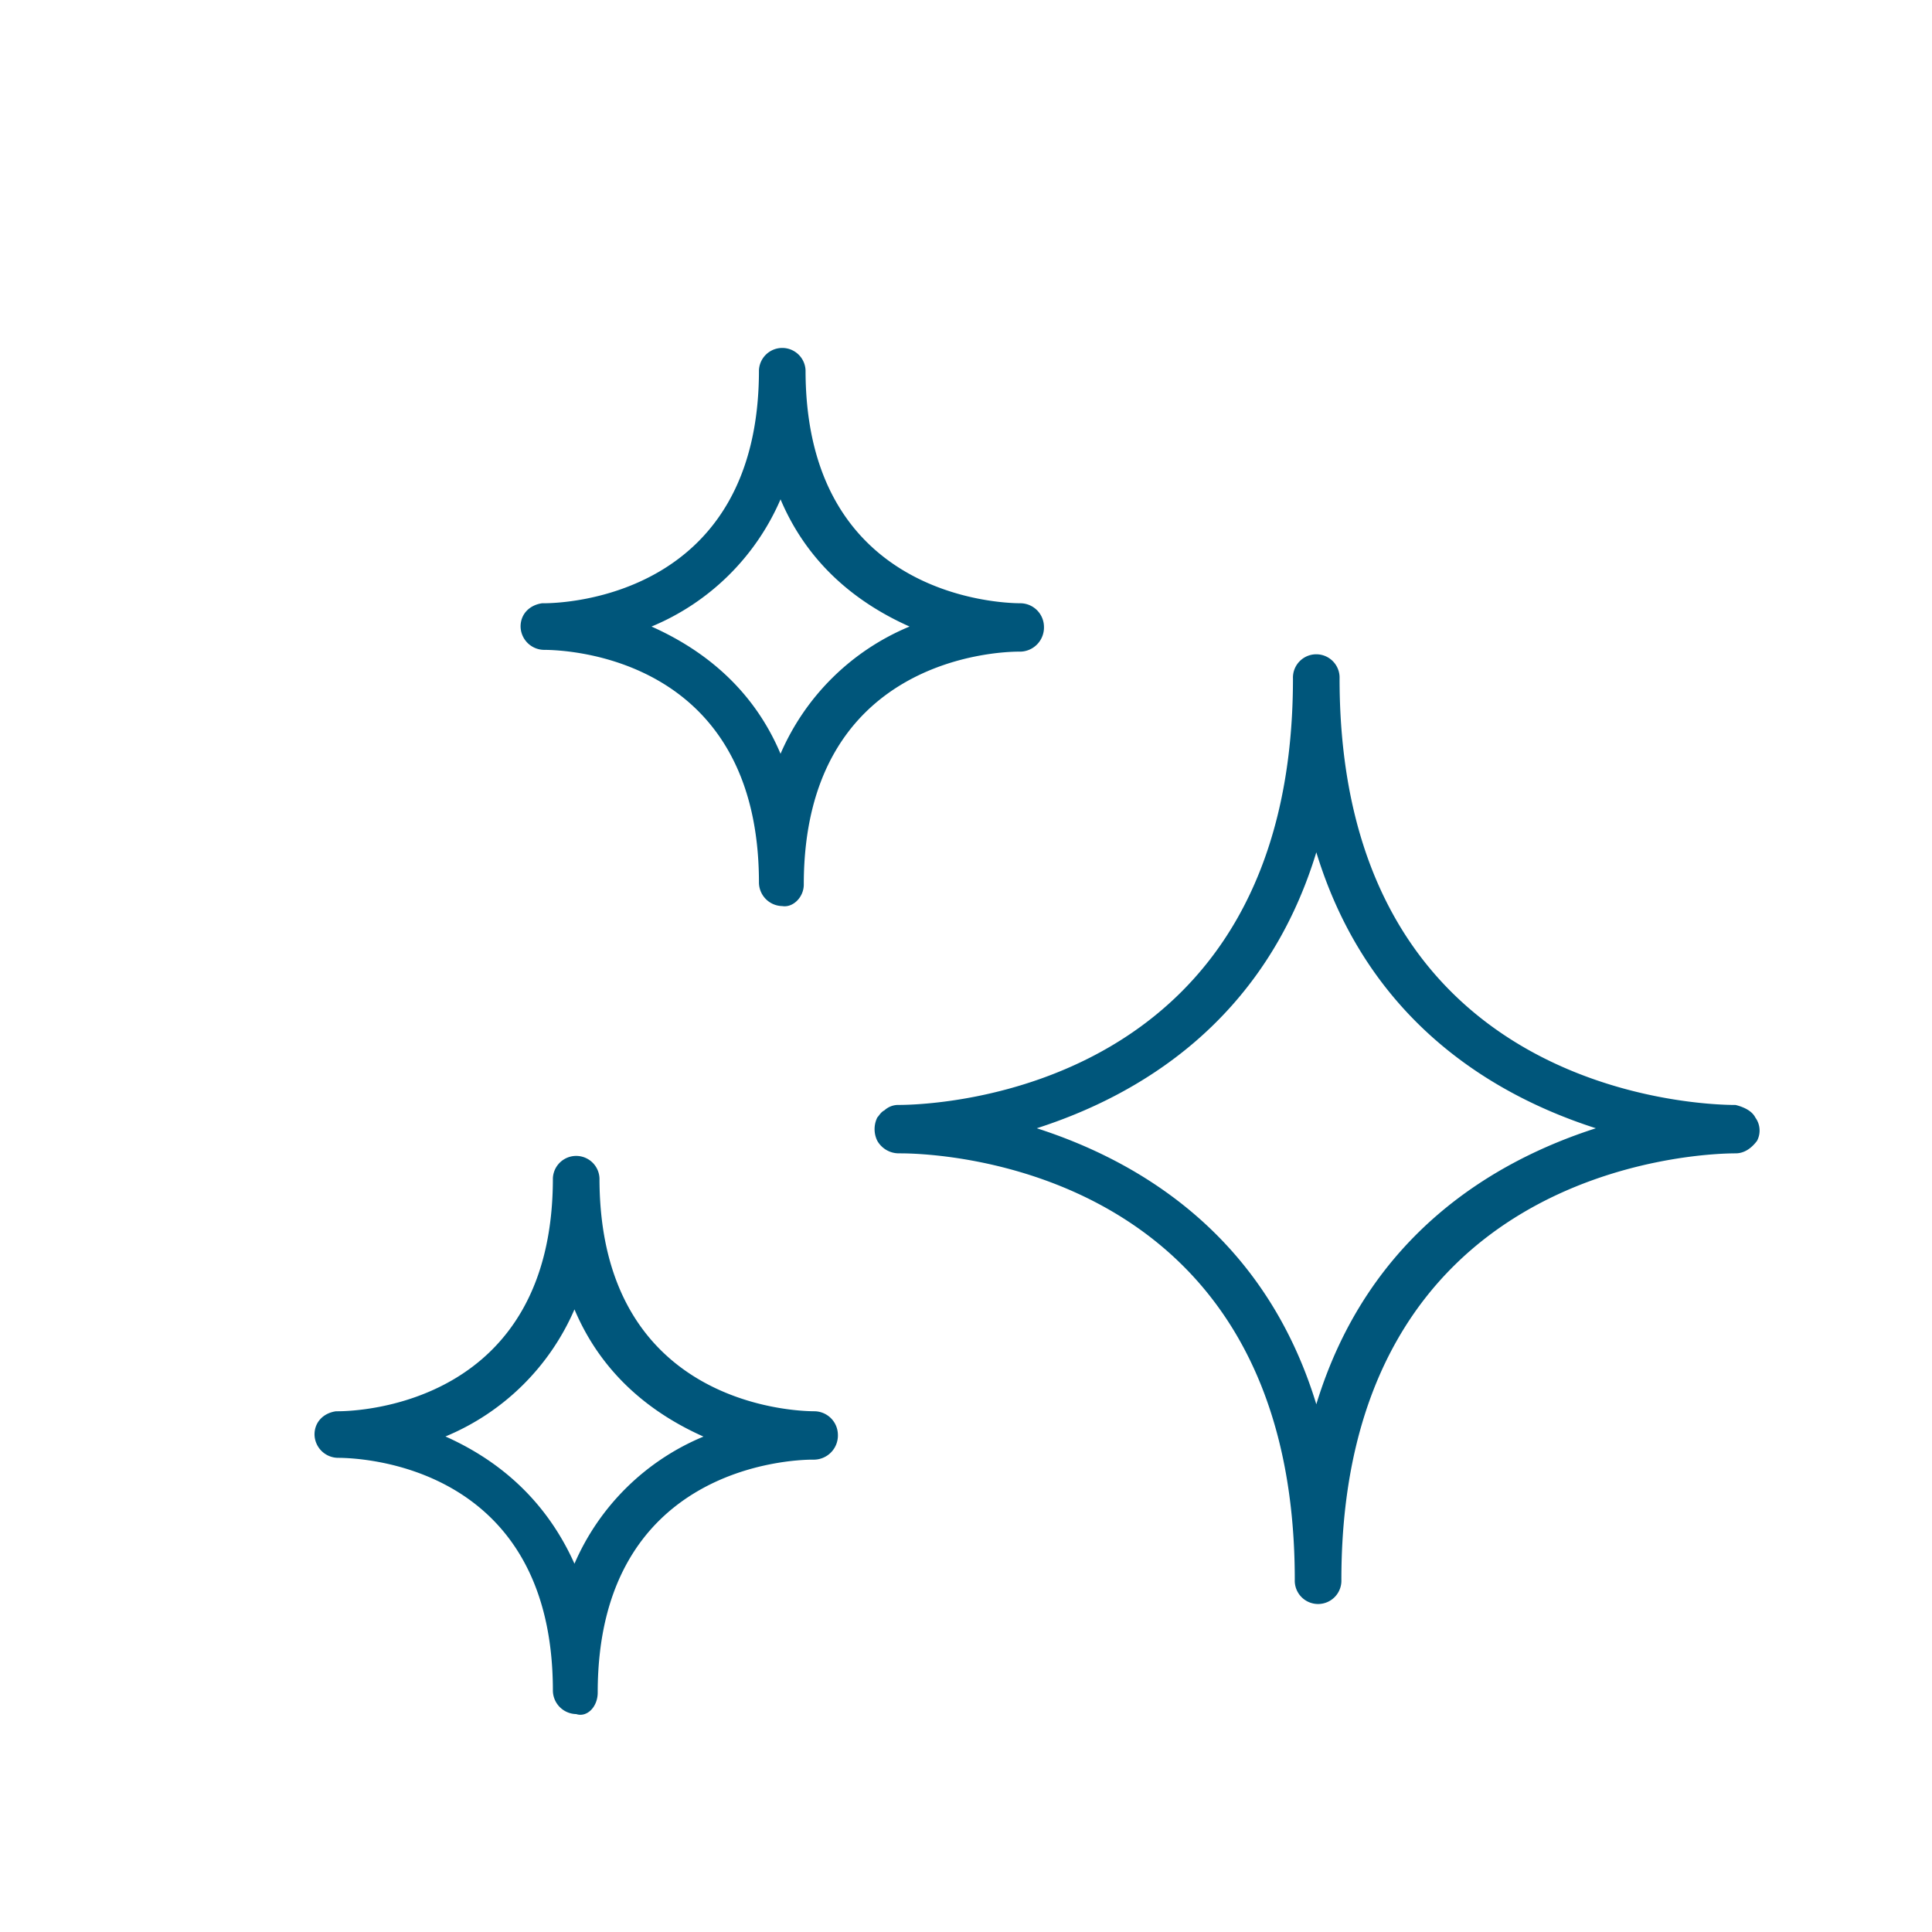
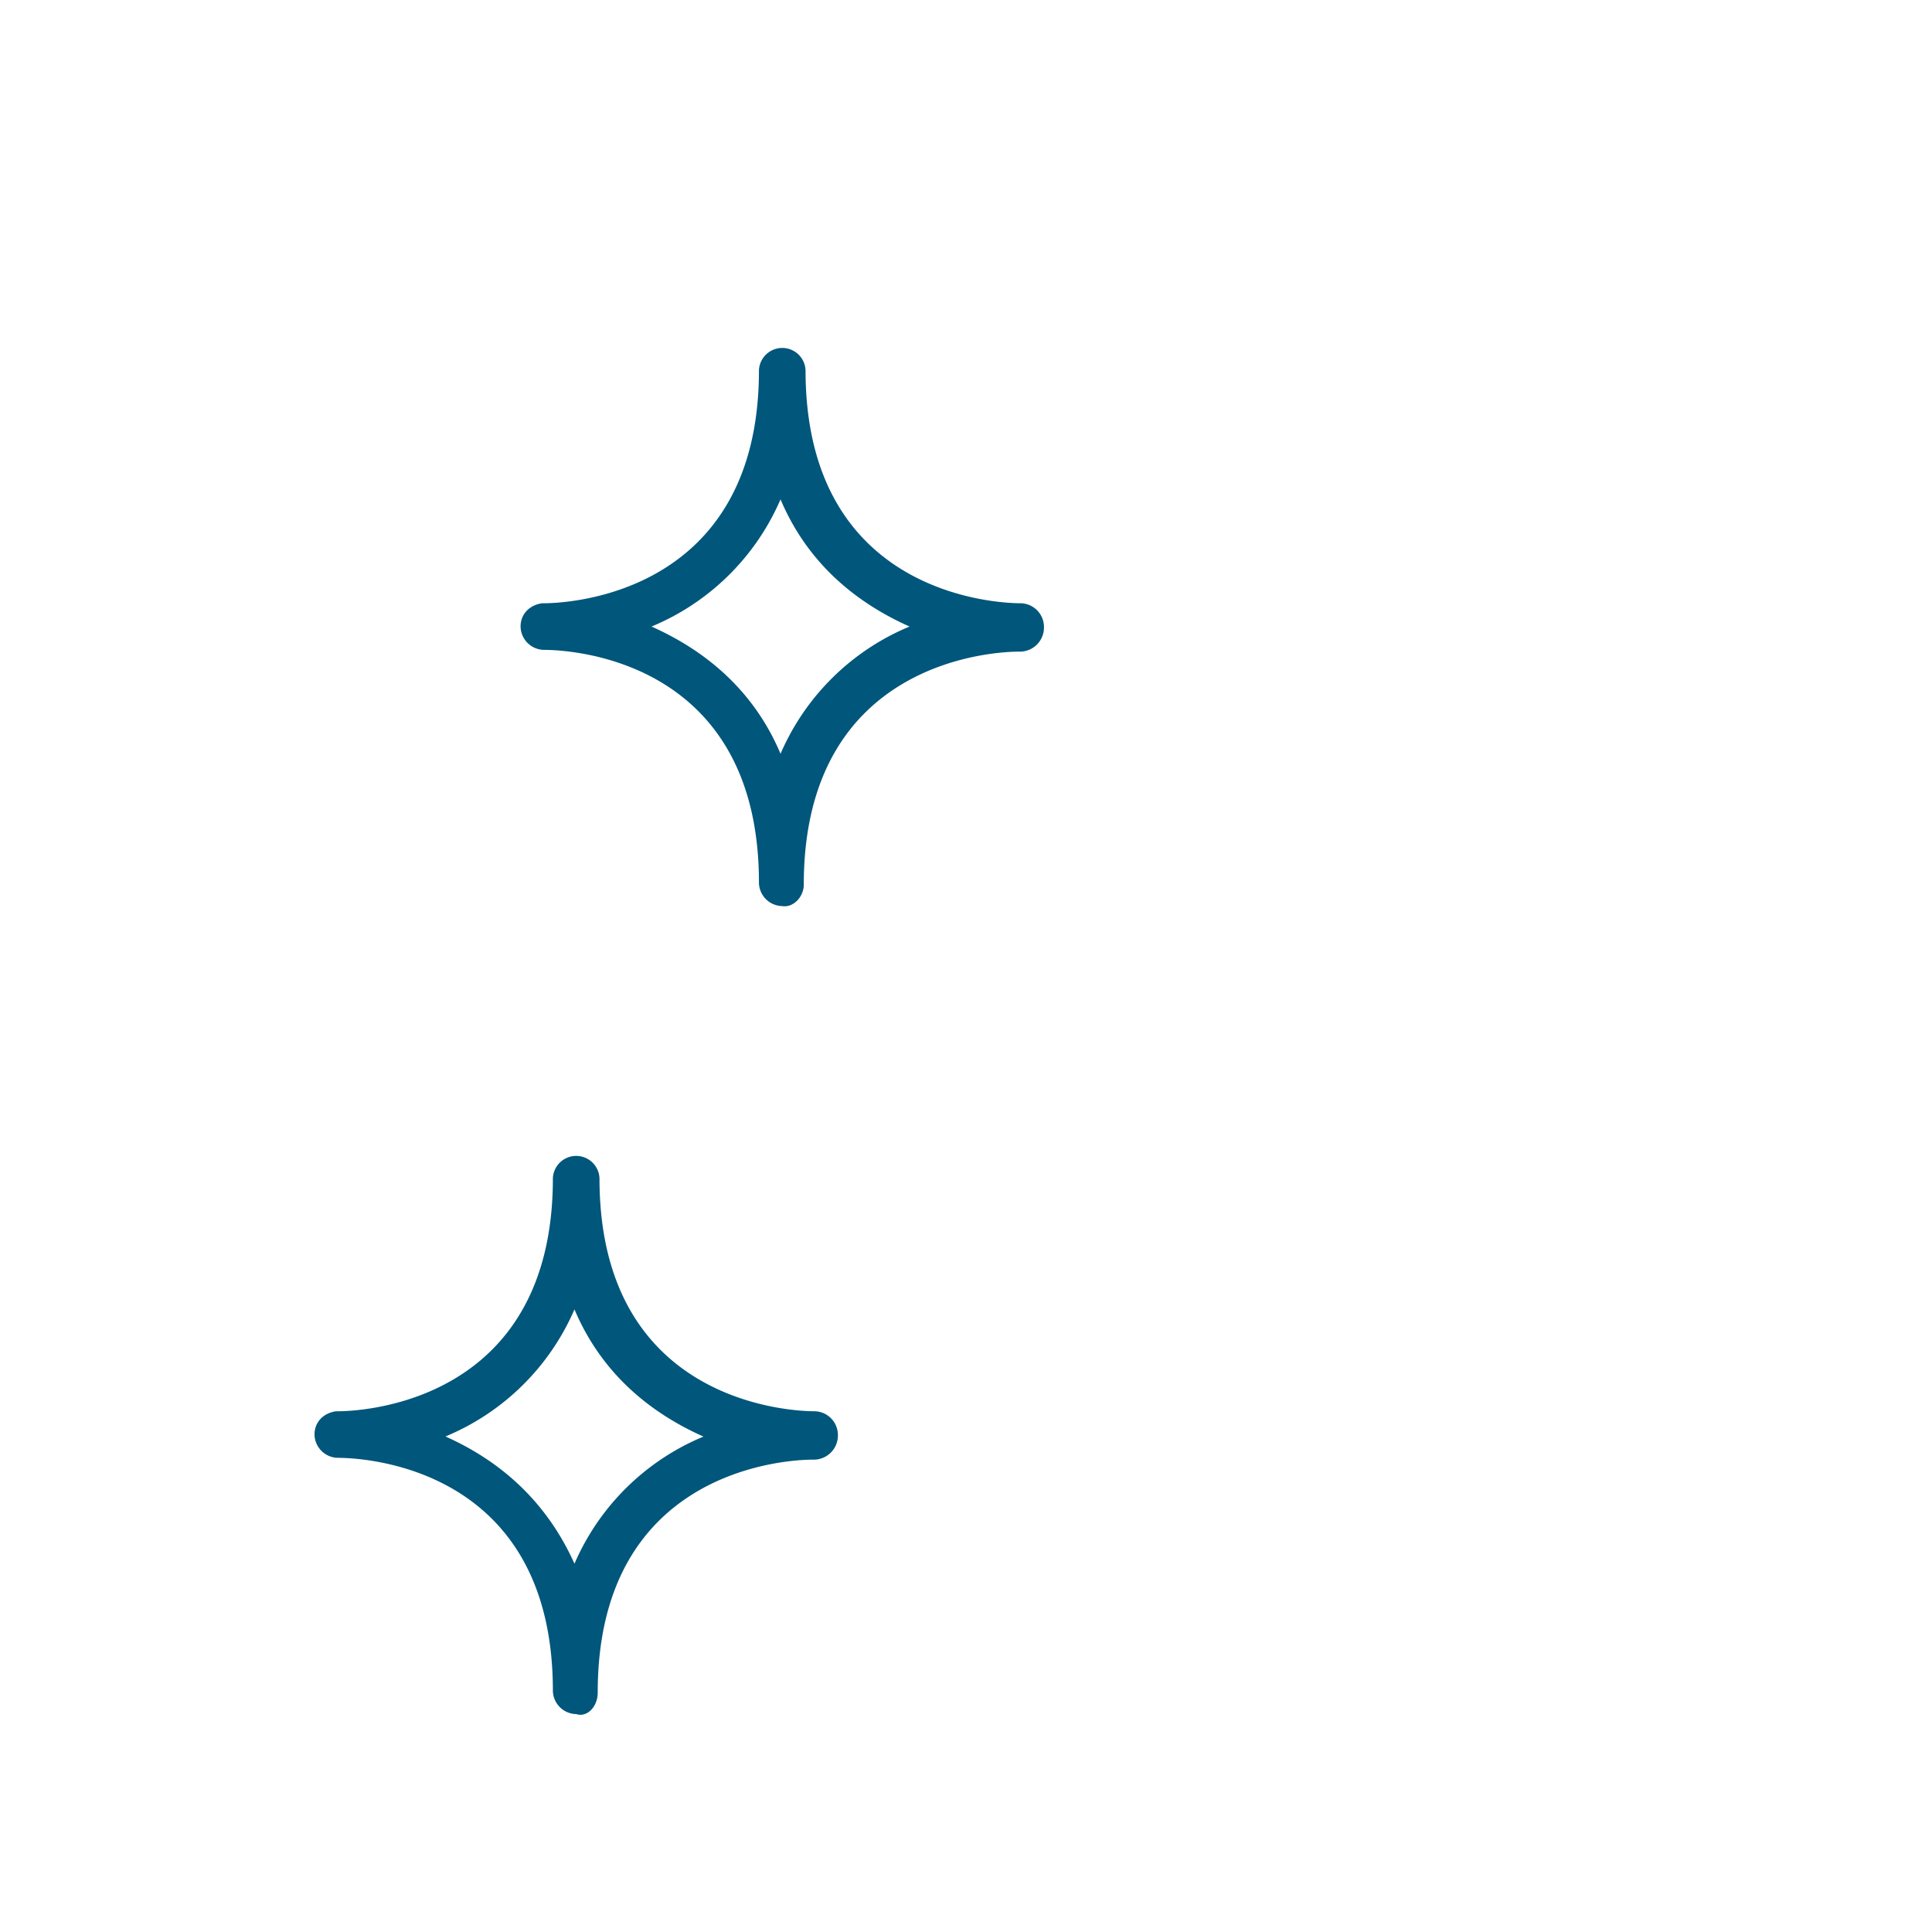
<svg xmlns="http://www.w3.org/2000/svg" id="Layer_1" data-name="Layer 1" viewBox="0 0 512 512">
  <defs>
    <style>.cls-1{fill:#00567b;}</style>
  </defs>
-   <path class="cls-1" d="M465.18,296.16c-.95-1.9-3.32-2.85-5.22-3.33C449,292.83,355,289,355,179.82a6.18,6.18,0,1,0-12.35,0c0,109.21-94,113-104.47,113a5.41,5.41,0,0,0-3.8,1.43c-.95.47-1.42,1.42-1.89,1.9a7,7,0,0,0,0,6.17,6.57,6.57,0,0,0,5.69,3.33h.48c10.92,0,104.47,3.79,104.47,113a6.18,6.18,0,1,0,12.35,0c0-108.74,93.54-113,104.47-113,2.37,0,4.27-1.43,5.69-3.33A5.84,5.84,0,0,0,465.18,296.16Zm-116.34,76C335.07,327,301.35,307.55,274.76,299c26.59-8.55,60.31-28,74.08-73.13C362.61,271,396.32,290.46,422.92,299,396.32,307.55,362.61,327,348.84,372.14Z" />
  <path class="cls-1" d="M270.48,172.69a6.4,6.4,0,0,0,6.18-6.65,6.29,6.29,0,0,0-6.18-6.17c-5.69,0-57-1.9-57-61.73a6.18,6.18,0,0,0-12.35,0c0,59.83-51.28,61.73-57,61.73h-.47c-3.33.48-5.7,2.85-5.7,6.17a6.29,6.29,0,0,0,6.17,6.18c6.17,0,57,1.9,57,61.73a6.29,6.29,0,0,0,6.18,6.17c2.85.48,5.7-2.37,5.7-5.69,0-59.84,51.28-61.74,57-61.74Zm-63.63,27.07c-7.6-18-21.37-28-34.19-33.72a63.88,63.88,0,0,0,34.19-33.71c7.6,18,21.37,28,34.19,33.71A63.9,63.9,0,0,0,206.85,199.76Z" />
  <path class="cls-1" d="M215.87,374c-5.69,0-57-1.9-57-61.74a6.18,6.18,0,0,0-12.35,0c0,59.84-51.28,61.74-57,61.74h-.47c-3.33.47-5.7,2.85-5.7,6.17a6.29,6.29,0,0,0,6.17,6.17c6.17,0,57,1.9,57,61.74a6.29,6.29,0,0,0,6.18,6.17c2.85.95,5.7-1.9,5.7-5.7,0-59.83,51.28-61.73,57-61.73h.47a6.4,6.4,0,0,0,6.18-6.65A6.29,6.29,0,0,0,215.87,374ZM152.24,414.4c-8.07-18-21.37-28-34.19-33.72A63.88,63.88,0,0,0,152.24,347c7.6,18,21.37,28,34.19,33.71A63.9,63.9,0,0,0,152.24,414.4Z" />
</svg>